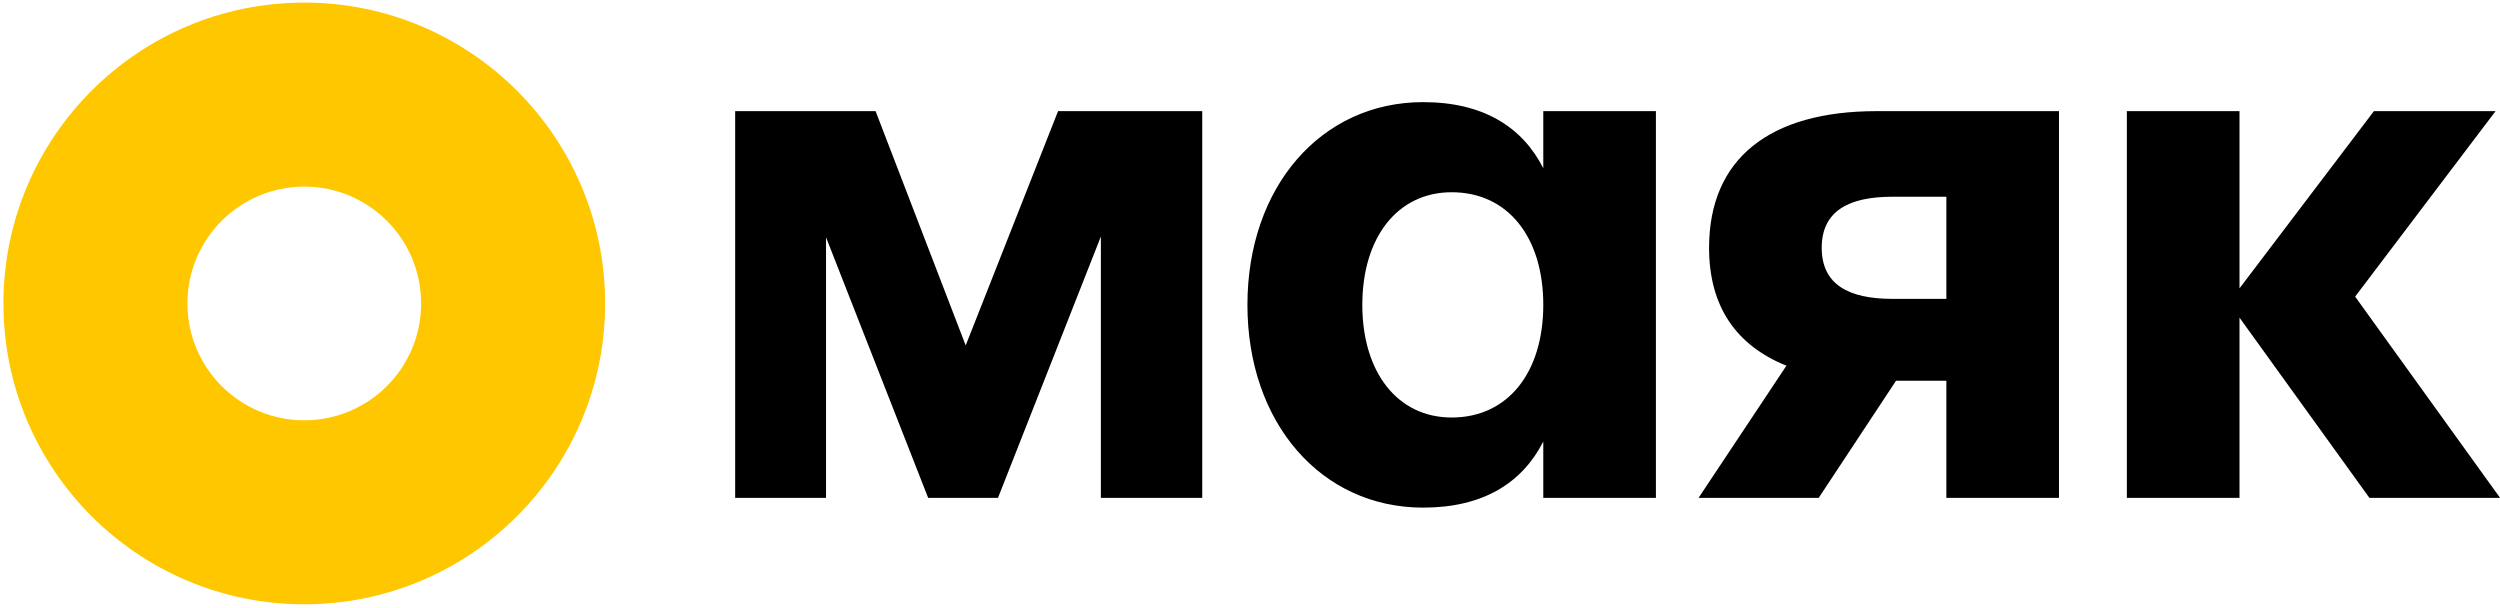
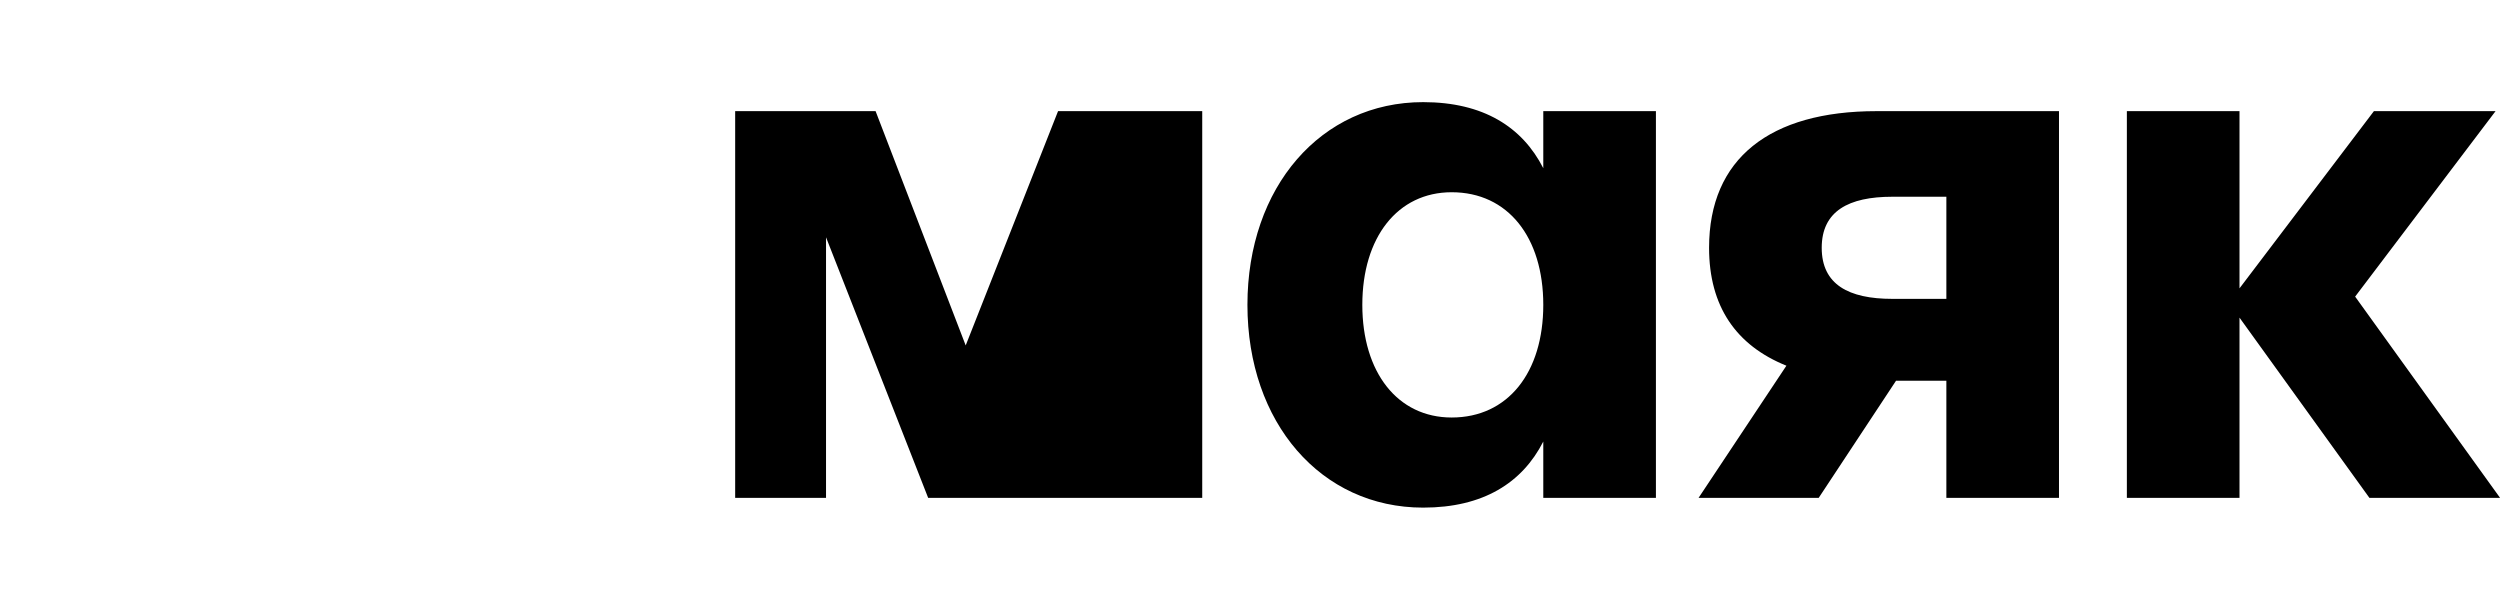
<svg xmlns="http://www.w3.org/2000/svg" width="251" height="61" viewBox="0 0 251 61" fill="none">
-   <path d="M42.281 30.467C42.281 36.946 37.029 42.199 30.549 42.199V60.672C13.867 60.672 0.344 47.149 0.344 30.467V30.467H18.818C18.818 36.946 24.07 42.199 30.549 42.199V60.672C47.232 60.672 60.755 47.149 60.755 30.467V30.467H42.281ZM0.344 30.467C0.344 13.785 13.867 0.261 30.549 0.261V18.735C24.07 18.735 18.818 23.988 18.818 30.467H0.344ZM30.549 0.261C47.232 0.261 60.755 13.785 60.755 30.467H42.281C42.281 23.988 37.029 18.735 30.549 18.735V0.261Z" fill="#FFC700" />
-   <path d="M120.704 11.159V49.985H110.527V23.749L100.198 49.985H93.187L82.933 23.824V49.985H73.811V11.159H87.909L96.956 34.681L106.229 11.159H120.704ZM154.946 11.159H166.254V49.985H154.946V44.331C152.835 48.477 148.914 50.965 142.883 50.965C132.63 50.965 125.242 42.446 125.242 30.609C125.242 18.773 132.63 10.254 142.883 10.254C148.914 10.254 152.835 12.742 154.946 16.888V11.159ZM145.748 41.918C151.402 41.918 154.946 37.395 154.946 30.609C154.946 23.824 151.402 19.301 145.748 19.301C140.32 19.301 136.777 23.824 136.777 30.609C136.777 37.395 140.32 41.918 145.748 41.918ZM206.723 11.159V49.985H195.415V38.224H190.363L182.598 49.985H170.536L179.356 36.716C174.305 34.681 171.591 30.76 171.591 24.88C171.591 15.908 177.698 11.159 188.403 11.159H206.723ZM195.415 30.006V19.753H189.987C185.614 19.753 182.9 21.186 182.9 24.88C182.9 28.574 185.614 30.006 189.987 30.006H195.415ZM251.007 49.985H237.889L224.846 31.891V49.985H213.537V11.159H224.846V28.951L238.341 11.159H250.554L236.456 29.78L251.007 49.985Z" fill="black" />
+   <path d="M120.704 11.159V49.985H110.527L100.198 49.985H93.187L82.933 23.824V49.985H73.811V11.159H87.909L96.956 34.681L106.229 11.159H120.704ZM154.946 11.159H166.254V49.985H154.946V44.331C152.835 48.477 148.914 50.965 142.883 50.965C132.63 50.965 125.242 42.446 125.242 30.609C125.242 18.773 132.63 10.254 142.883 10.254C148.914 10.254 152.835 12.742 154.946 16.888V11.159ZM145.748 41.918C151.402 41.918 154.946 37.395 154.946 30.609C154.946 23.824 151.402 19.301 145.748 19.301C140.32 19.301 136.777 23.824 136.777 30.609C136.777 37.395 140.32 41.918 145.748 41.918ZM206.723 11.159V49.985H195.415V38.224H190.363L182.598 49.985H170.536L179.356 36.716C174.305 34.681 171.591 30.76 171.591 24.88C171.591 15.908 177.698 11.159 188.403 11.159H206.723ZM195.415 30.006V19.753H189.987C185.614 19.753 182.9 21.186 182.9 24.88C182.9 28.574 185.614 30.006 189.987 30.006H195.415ZM251.007 49.985H237.889L224.846 31.891V49.985H213.537V11.159H224.846V28.951L238.341 11.159H250.554L236.456 29.78L251.007 49.985Z" fill="black" />
</svg>